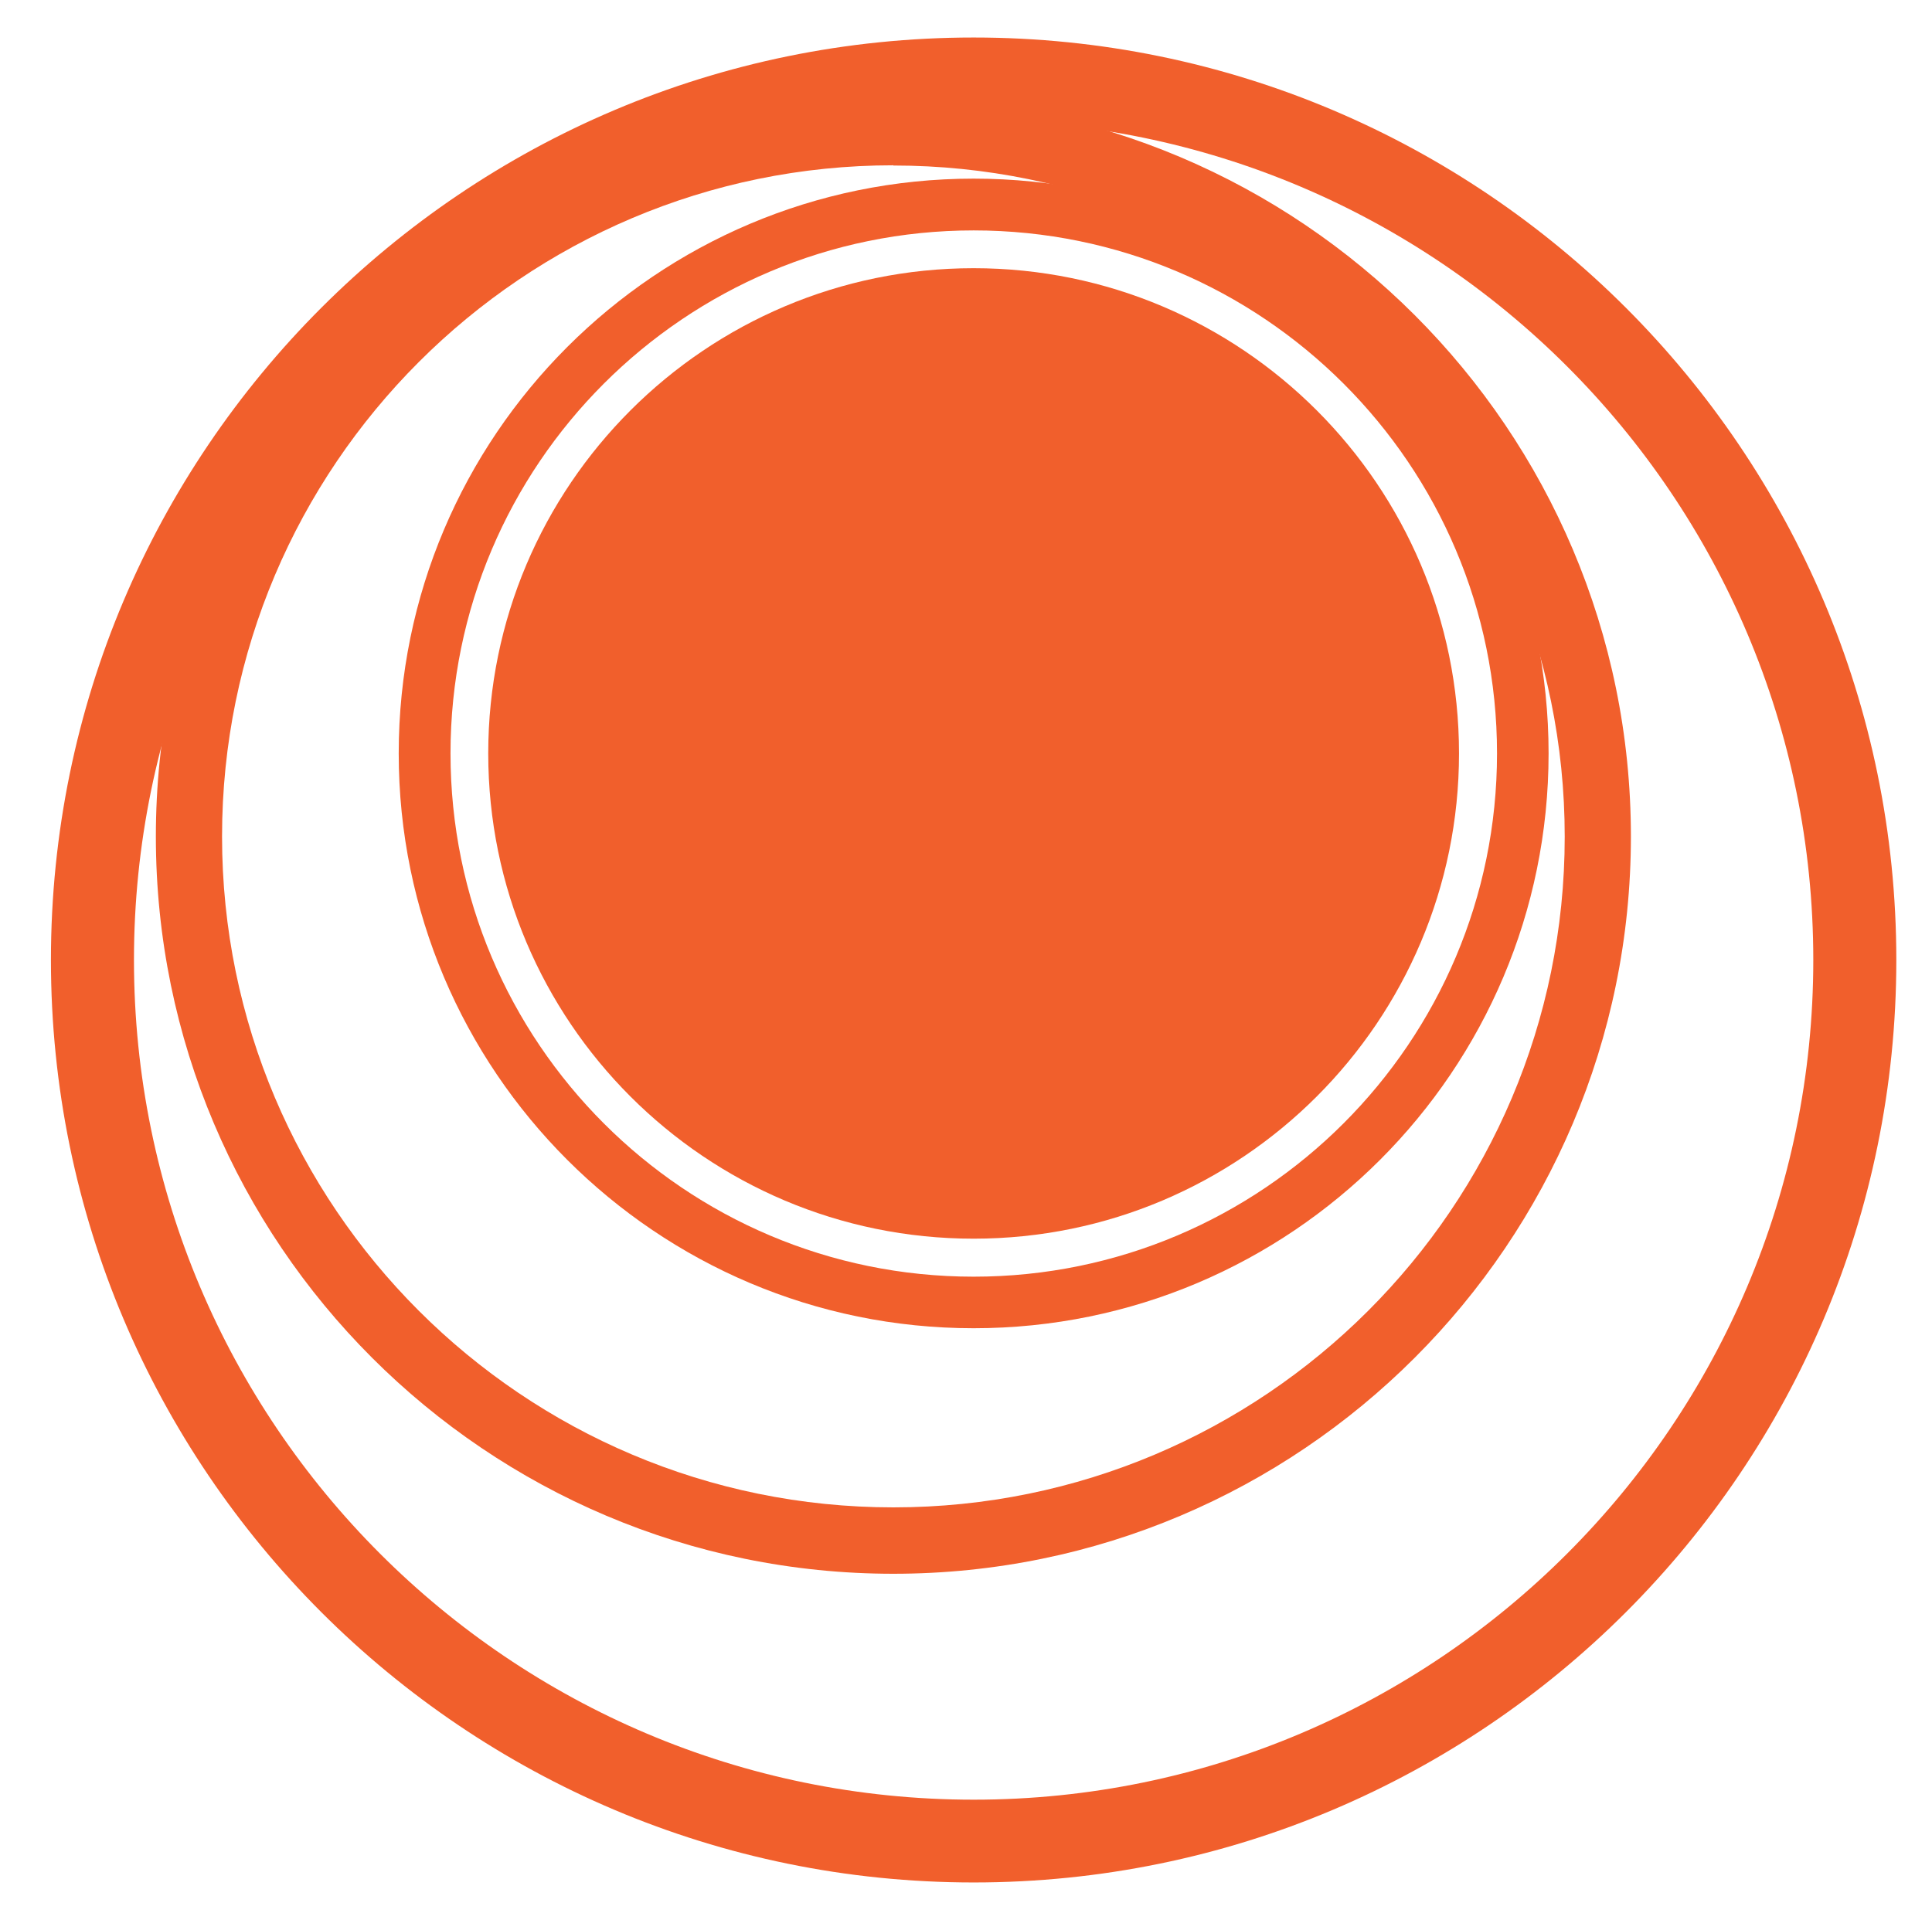
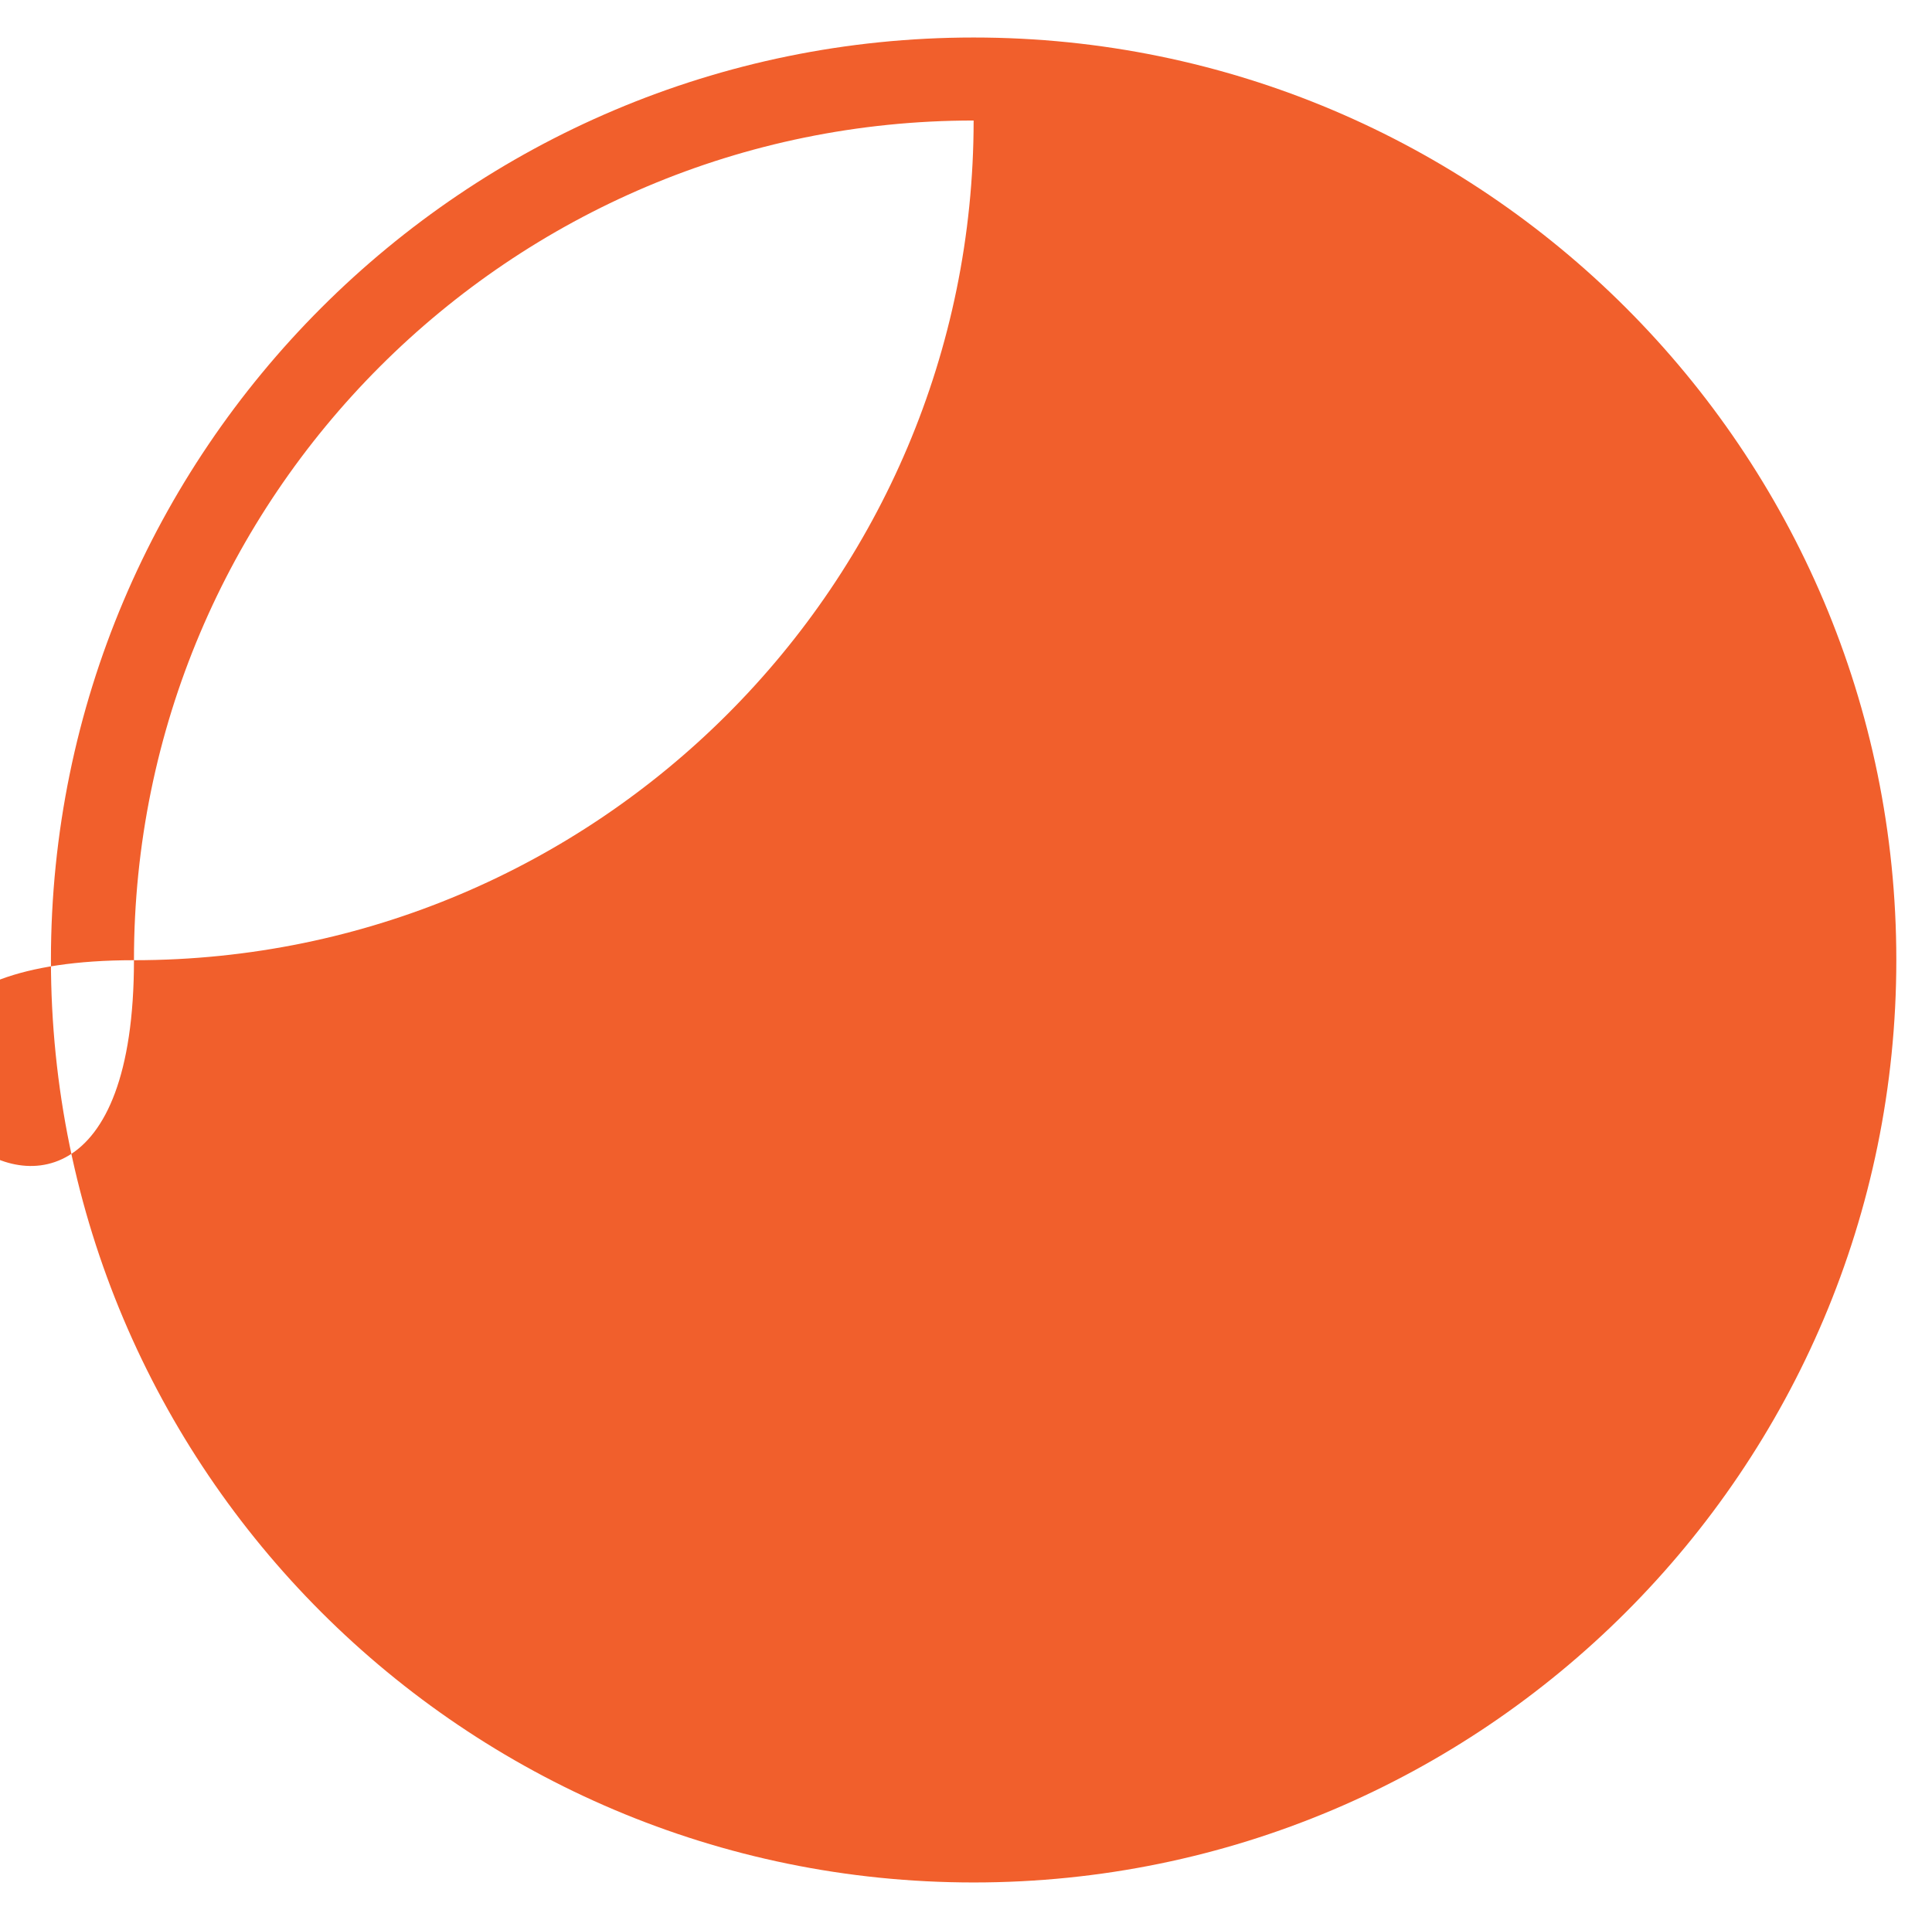
<svg xmlns="http://www.w3.org/2000/svg" version="1.0" id="Layer_1" x="0px" y="0px" viewBox="0 0 181.065 179.296" style="enable-background:new 0 0 181.065 179.296;" xml:space="preserve">
  <style type="text/css">
	.st0{fill-rule:evenodd;clip-rule:evenodd;fill:#F15F2C;}
</style>
  <g transform="matrix(1, 0, 0, 1, 4, 67)">
    <g>
      <g>
-         <path class="st0" d="M87.247-41.859c-25.089,0-45.49,20.37-45.49,45.484s20.375,45.49,45.49,45.49s45.49-20.396,45.49-45.49     C132.737-21.463,112.362-41.859,87.247-41.859z" />
-         <path class="st0" d="M87.247-50.255c29.74,0,53.885,24.146,53.885,53.88c0,29.74-24.146,53.885-53.885,53.885     c-29.734,0-53.88-24.146-53.88-53.885C33.367-26.109,57.513-50.255,87.247-50.255z M87.247-45.401     c27.073,0,49.052,21.979,49.052,49.026c0,27.052-21.979,49.052-49.052,49.052c-27.068,0-49.026-21.979-49.026-49.052     C38.221-23.443,60.201-45.401,87.247-45.401z" />
-         <path class="st0" d="M79.727-57.708c38.156,0,69.12,30.984,69.12,69.12c0,38.13-30.964,69.115-69.12,69.115     s-69.12-30.984-69.12-69.115C10.607-26.724,41.57-57.708,79.727-57.708z M79.727-51.484c34.714,0,62.917,28.182,62.917,62.917     s-28.203,62.87-62.917,62.87S16.81,46.12,16.81,11.412c0-34.714,28.203-62.917,62.917-62.917V-51.484z" />
-         <path class="st0" d="M87.247-63.484c47.729,0,86.474,38.745,86.474,86.474s-38.745,86.474-86.474,86.474     S0.773,70.719,0.773,22.99S39.518-63.484,87.247-63.484z M87.247-55.703c43.438,0,78.693,35.276,78.693,78.693     c0,43.411-35.255,78.714-78.693,78.714S8.555,66.427,8.555,22.99S43.81-55.703,87.247-55.703z" />
+         <path class="st0" d="M87.247-63.484c47.729,0,86.474,38.745,86.474,86.474s-38.745,86.474-86.474,86.474     S0.773,70.719,0.773,22.99S39.518-63.484,87.247-63.484z M87.247-55.703c0,43.411-35.255,78.714-78.693,78.714S8.555,66.427,8.555,22.99S43.81-55.703,87.247-55.703z" />
      </g>
    </g>
  </g>
</svg>